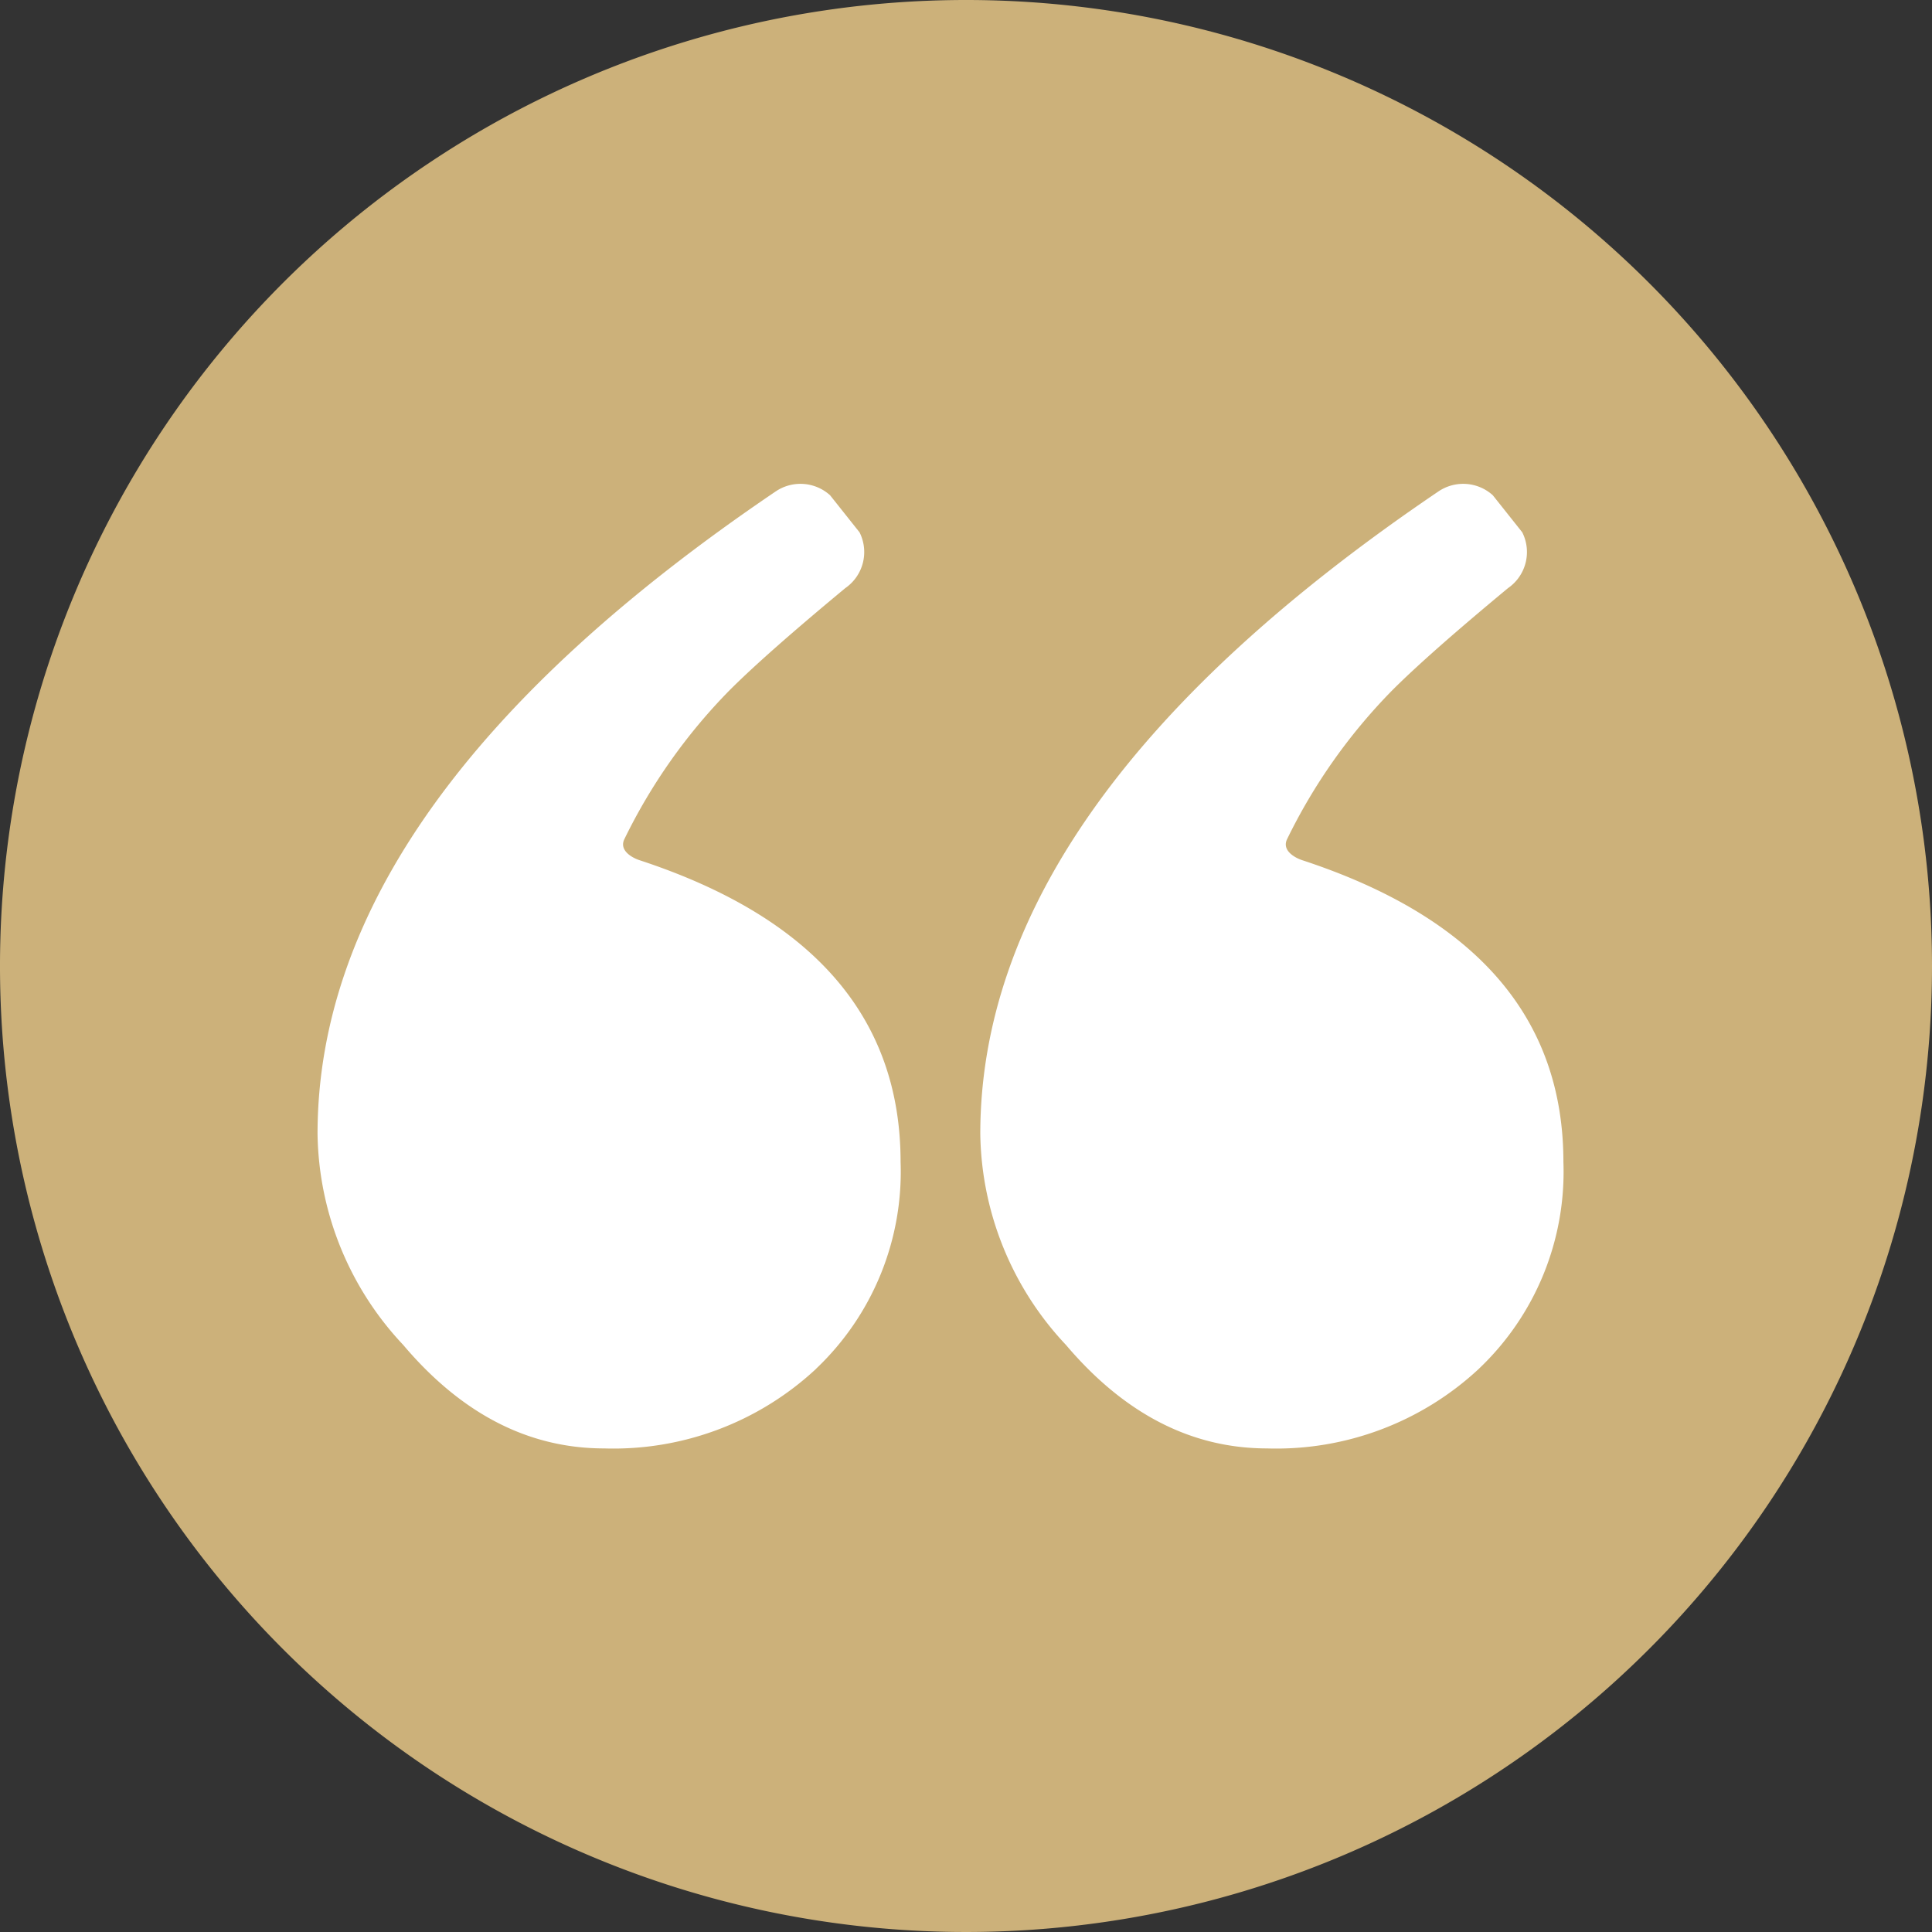
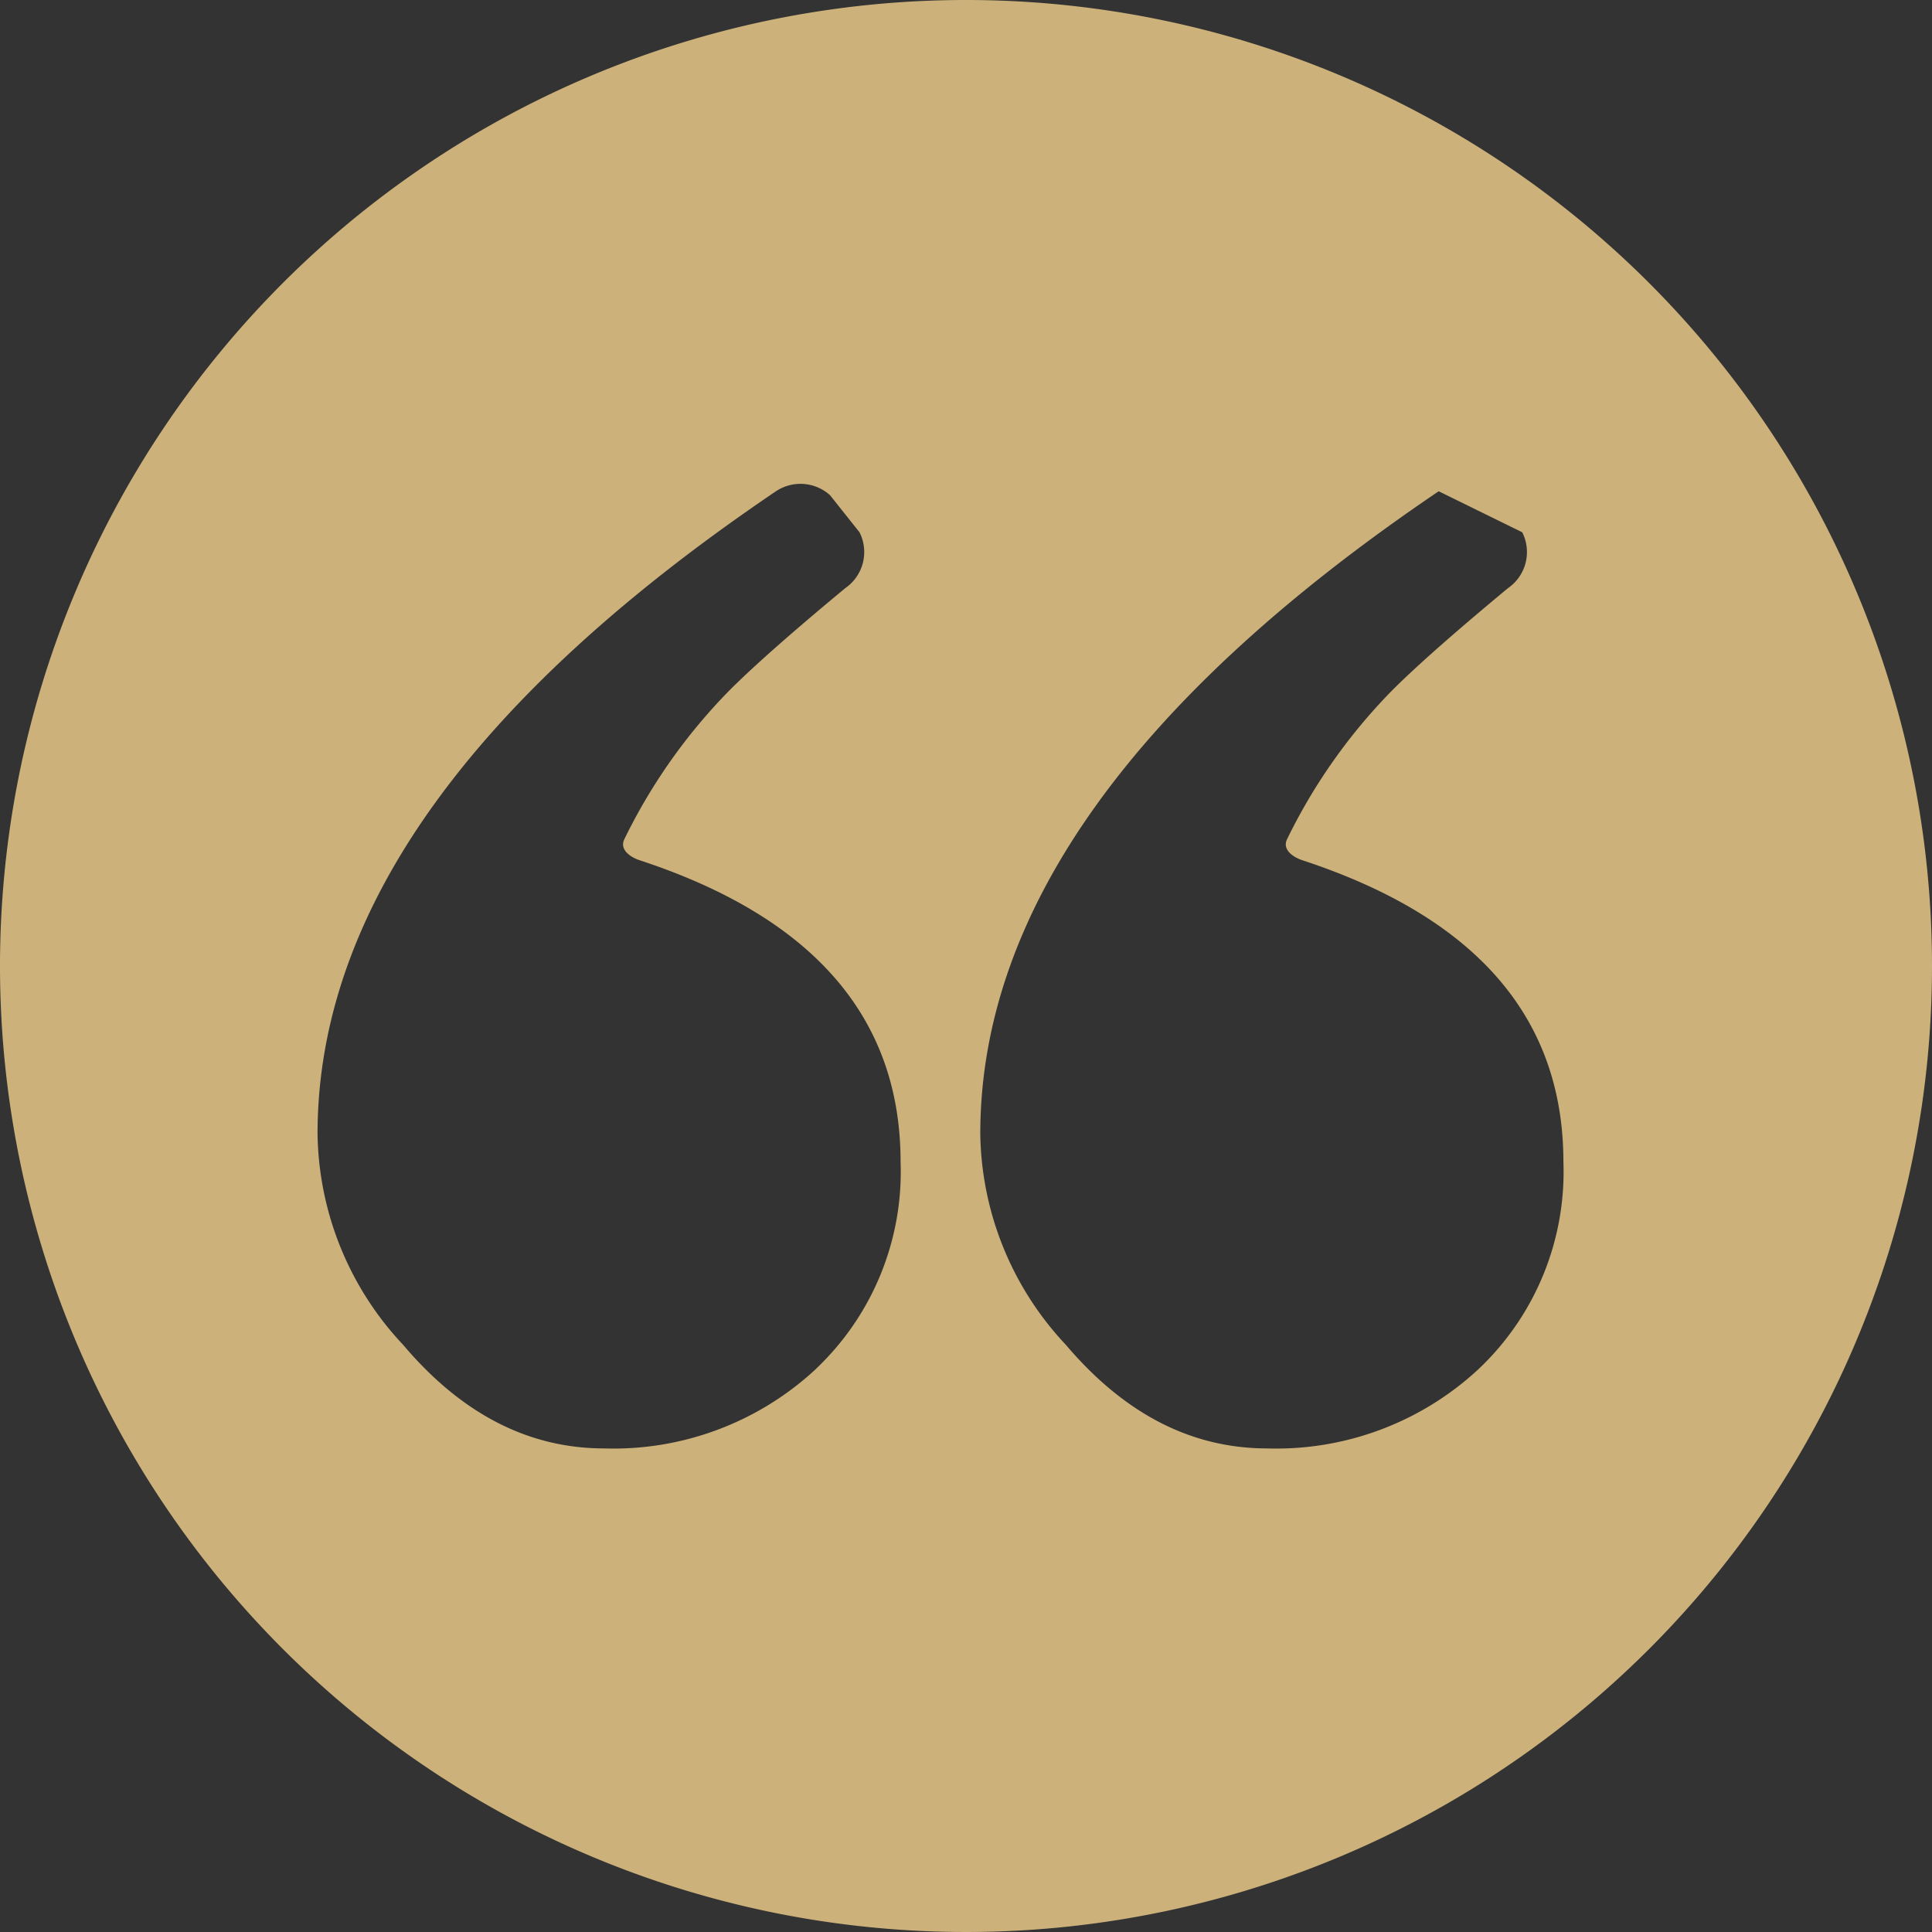
<svg xmlns="http://www.w3.org/2000/svg" width="96.964" height="96.964" viewBox="0 0 96.964 96.964">
  <rect x="0" y="0" width="96.964" height="96.964" fill="#333333" stroke="none" />
  <g id="Group_16604" data-name="Group 16604" transform="translate(-160.999 -1281)">
-     <circle id="Ellipse_42" data-name="Ellipse 42" cx="35.5" cy="35.5" r="35.5" transform="translate(174 1294)" fill="#fff" />
-     <path id="quotation-mark" d="M48.482,0A48.482,48.482,0,1,0,96.965,48.482,48.482,48.482,0,0,0,48.482,0ZM40.965,68.694a14.917,14.917,0,0,1-10.638,4q-5.694,0-10.089-5.194a15.76,15.76,0,0,1-4.3-10.588q0-16.686,23.006-32.256a2.216,2.216,0,0,1,2.717.2l1.478,1.859a2.2,2.2,0,0,1-.712,2.8q-4,3.316-5.813,5.131a28.358,28.358,0,0,0-5.282,7.48c-.265.569.411.93.762,1.045Q45.2,47.471,45.2,58.319a13.619,13.619,0,0,1-4.24,10.375Zm33.263,0a14.917,14.917,0,0,1-10.638,4Q57.9,72.689,53.5,67.5a15.76,15.76,0,0,1-4.3-10.588q0-16.686,23.006-32.256a2.216,2.216,0,0,1,2.717.2L76.4,26.715a2.2,2.2,0,0,1-.712,2.8q-4,3.316-5.813,5.131a28.358,28.358,0,0,0-5.282,7.48c-.265.569.411.93.762,1.045q13.11,4.3,13.111,15.148a13.619,13.619,0,0,1-4.24,10.375Z" transform="translate(160.998 1281)" fill="#ccb17a" />
+     <path id="quotation-mark" d="M48.482,0A48.482,48.482,0,1,0,96.965,48.482,48.482,48.482,0,0,0,48.482,0ZM40.965,68.694a14.917,14.917,0,0,1-10.638,4q-5.694,0-10.089-5.194a15.76,15.76,0,0,1-4.3-10.588q0-16.686,23.006-32.256a2.216,2.216,0,0,1,2.717.2l1.478,1.859a2.2,2.2,0,0,1-.712,2.8q-4,3.316-5.813,5.131a28.358,28.358,0,0,0-5.282,7.48c-.265.569.411.93.762,1.045Q45.2,47.471,45.2,58.319a13.619,13.619,0,0,1-4.24,10.375Zm33.263,0a14.917,14.917,0,0,1-10.638,4Q57.9,72.689,53.5,67.5a15.76,15.76,0,0,1-4.3-10.588q0-16.686,23.006-32.256L76.4,26.715a2.2,2.2,0,0,1-.712,2.8q-4,3.316-5.813,5.131a28.358,28.358,0,0,0-5.282,7.48c-.265.569.411.93.762,1.045q13.11,4.3,13.111,15.148a13.619,13.619,0,0,1-4.24,10.375Z" transform="translate(160.998 1281)" fill="#ccb17a" />
  </g>
</svg>